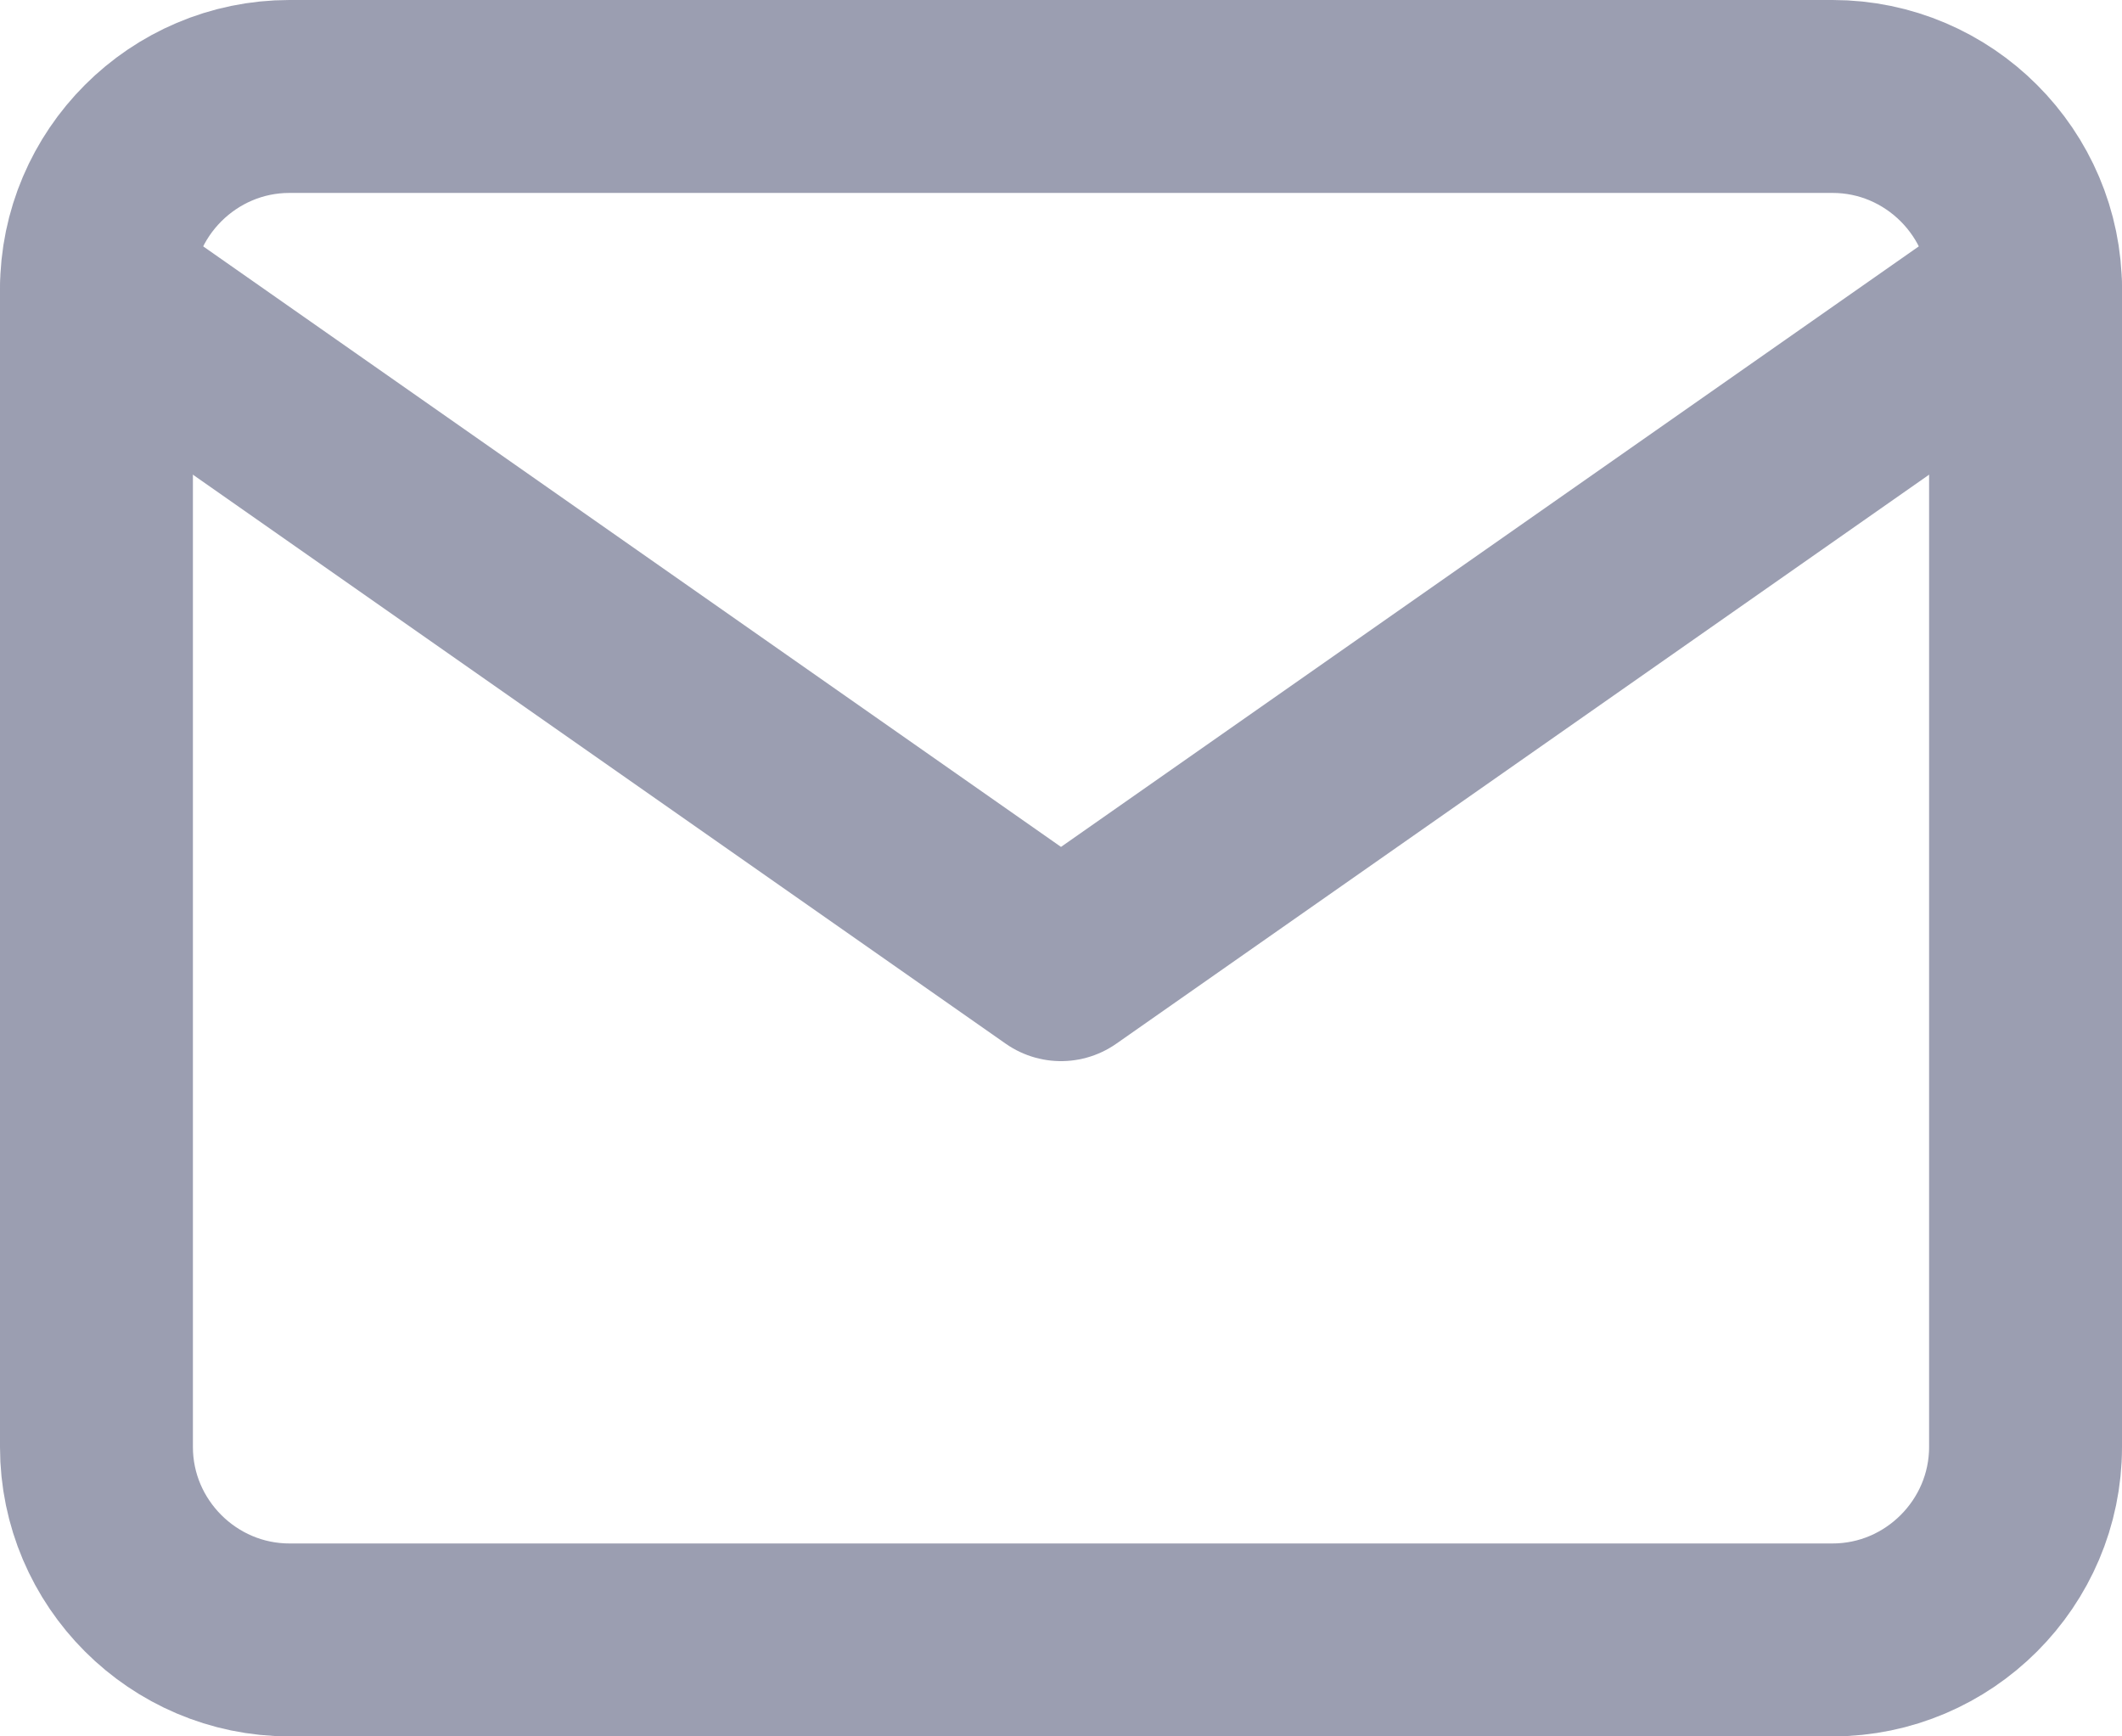
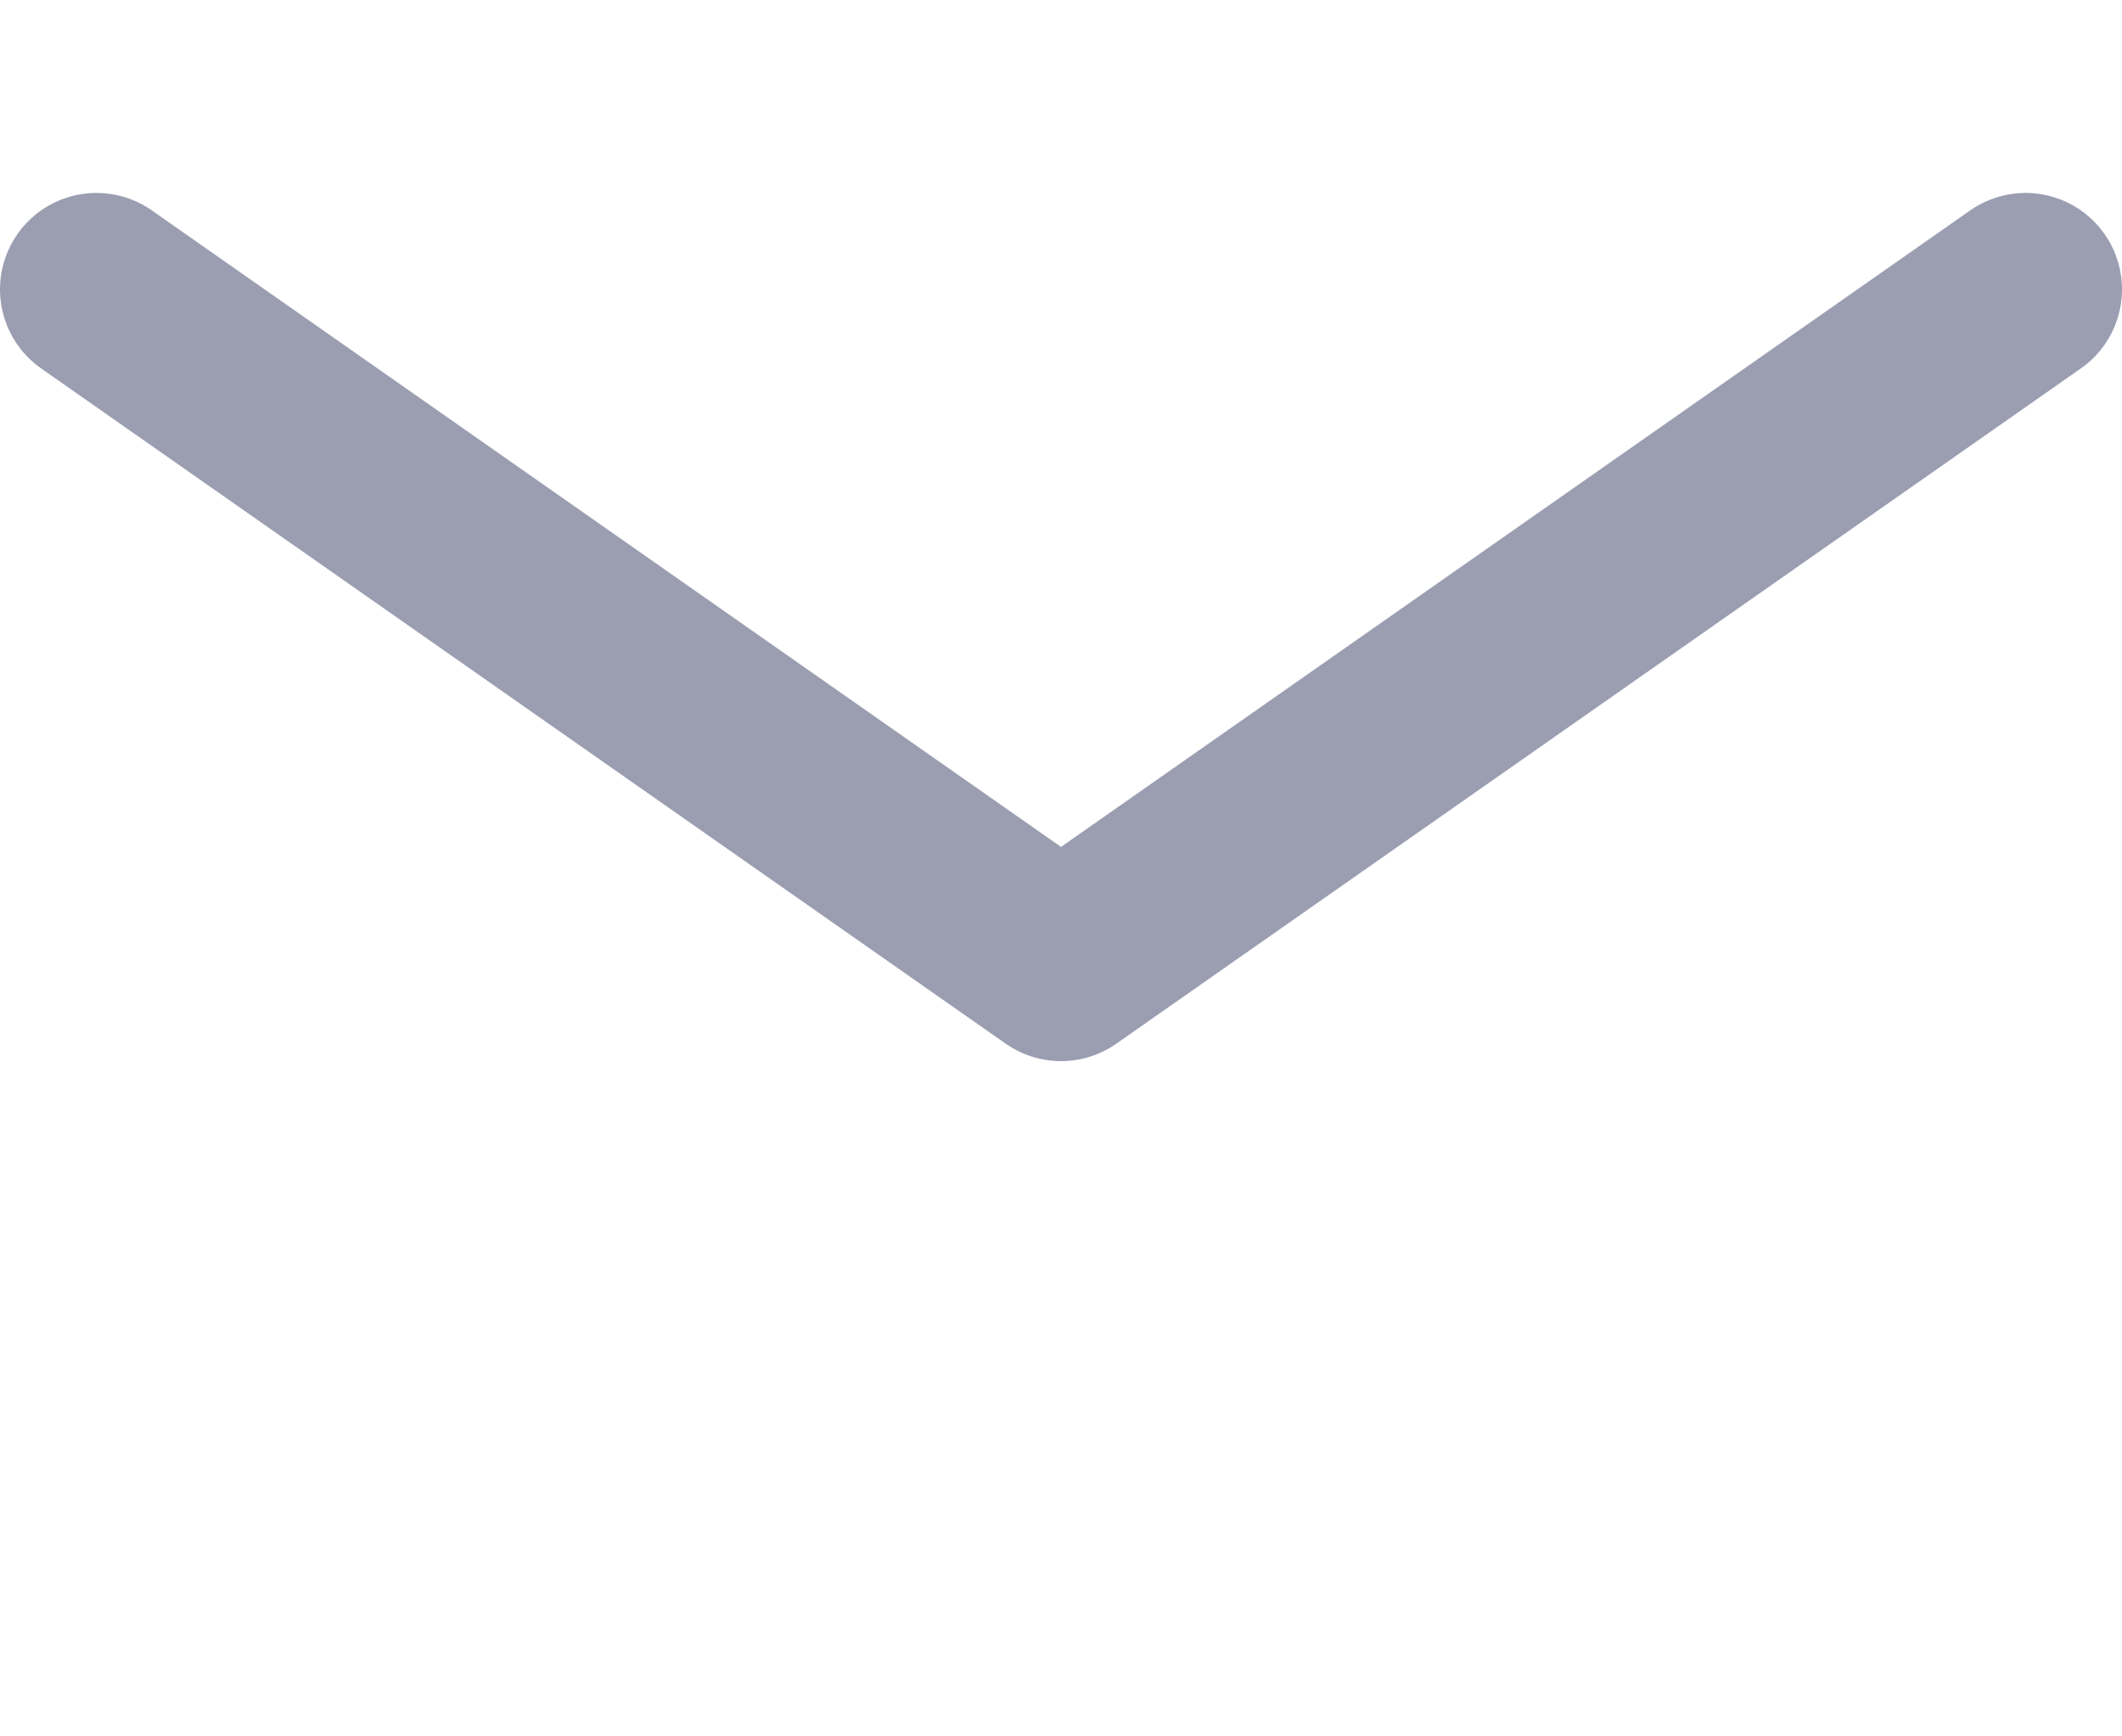
<svg xmlns="http://www.w3.org/2000/svg" width="22" height="18" viewBox="0 0 22 18" fill="none">
  <g id="Group 976">
-     <path id="Vector" d="M3 1H19C20.1 1 21 1.9 21 3V15C21 16.1 20.1 17 19 17H3C1.9 17 1 16.1 1 15V3C1 1.9 1.9 1 3 1Z" stroke="#9B9EB1" stroke-width="2" stroke-linecap="round" stroke-linejoin="round" />
    <path id="Vector_2" d="M21 3L11 10L1 3" stroke="#9B9EB1" stroke-width="2" stroke-linecap="round" stroke-linejoin="round" />
  </g>
</svg>